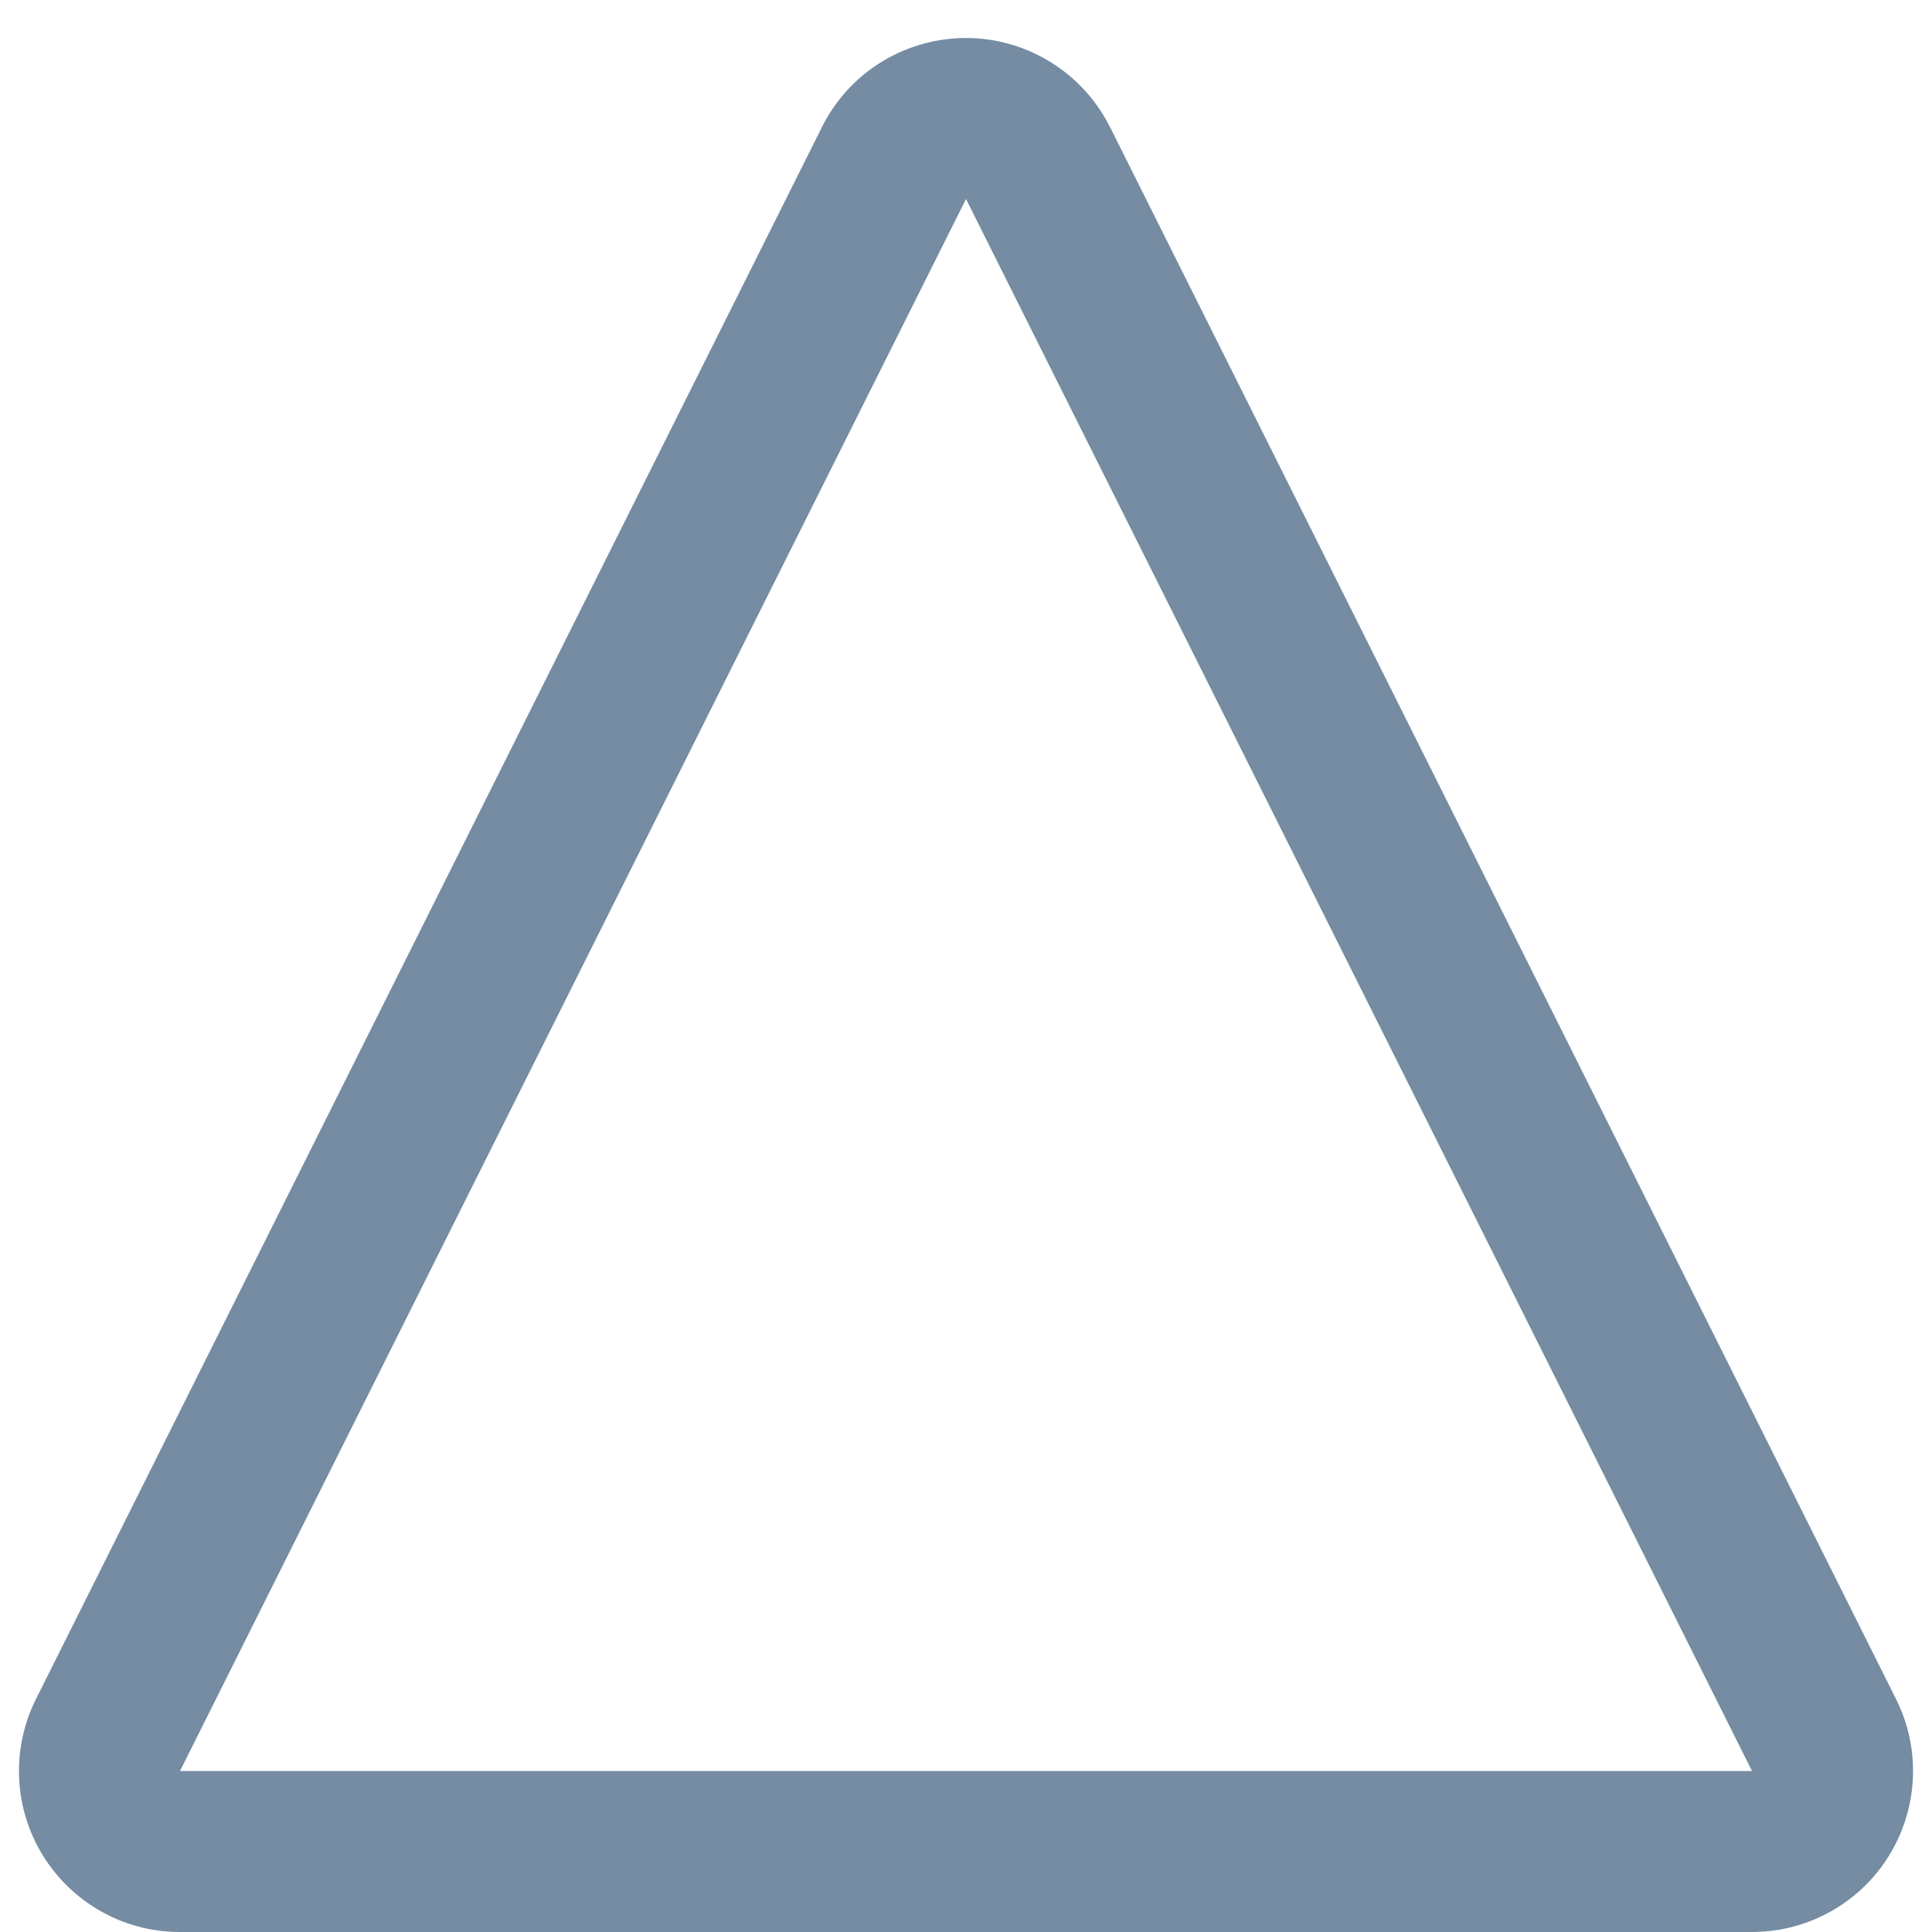
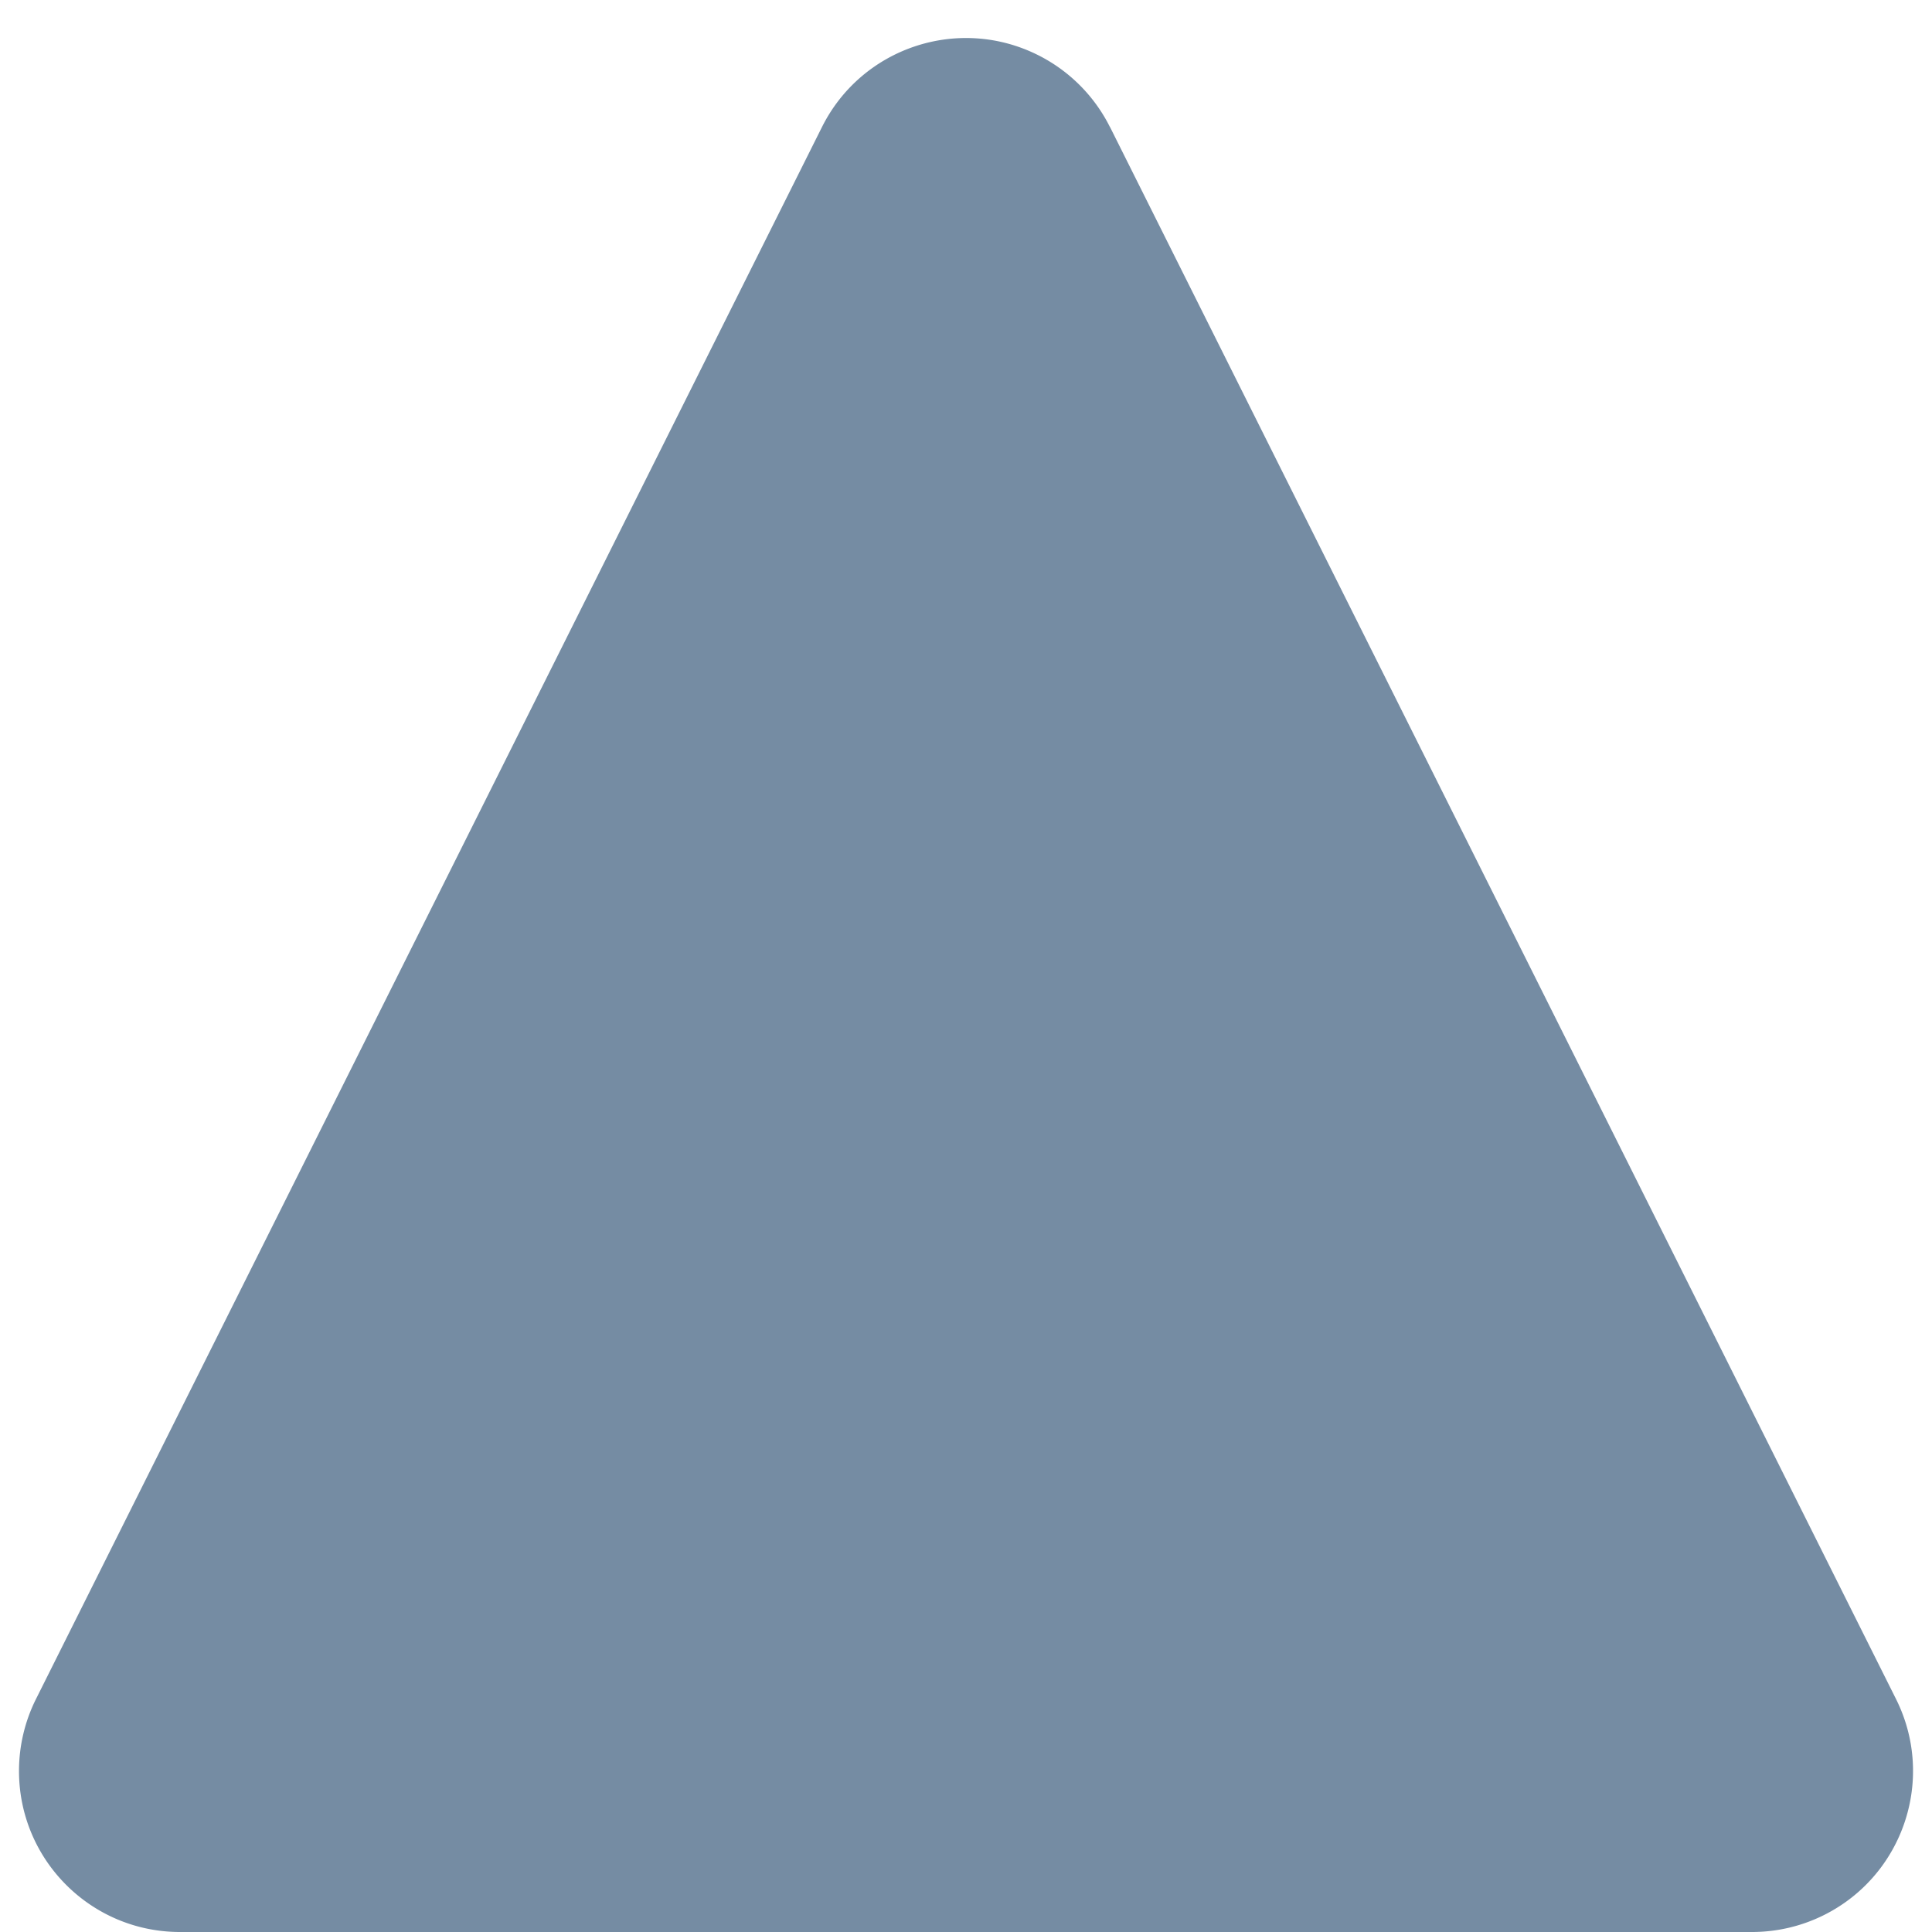
<svg xmlns="http://www.w3.org/2000/svg" xmlns:xlink="http://www.w3.org/1999/xlink" width="24" height="24" viewBox="0 0 24 24">
  <defs>
-     <path d="M12 2.472 2.236 22h19.528L12 2.472zm1.789-.894 9.764 19.528c.494.988.093 2.189-.894 2.683a2 2 0 0 1-.894.211H2.236c-1.105 0-2-.895-2-2a2 2 0 0 1 .211-.894l9.764-19.528c.494-.988 1.695-1.388 2.683-.894a2 2 0 0 1 .894.894z" id="icons-default-triangle" />
+     <path d="M12 2.472 2.236 22L12 2.472zm1.789-.894 9.764 19.528c.494.988.093 2.189-.894 2.683a2 2 0 0 1-.894.211H2.236c-1.105 0-2-.895-2-2a2 2 0 0 1 .211-.894l9.764-19.528c.494-.988 1.695-1.388 2.683-.894a2 2 0 0 1 .894.894z" id="icons-default-triangle" />
  </defs>
  <use xlink:href="#icons-default-triangle" fill="#758CA3" fill-rule="evenodd" />
</svg>